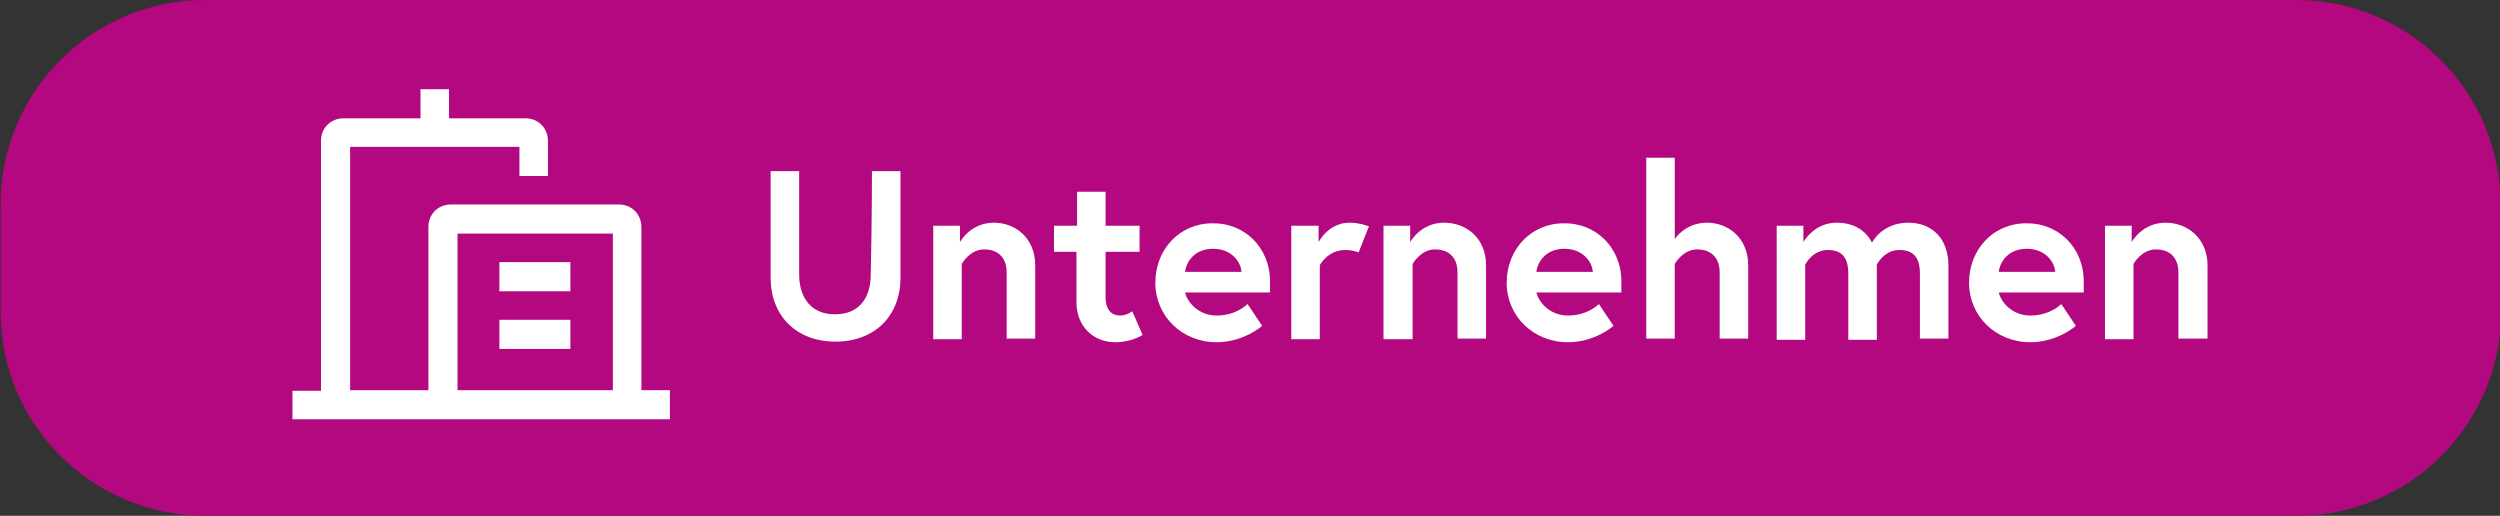
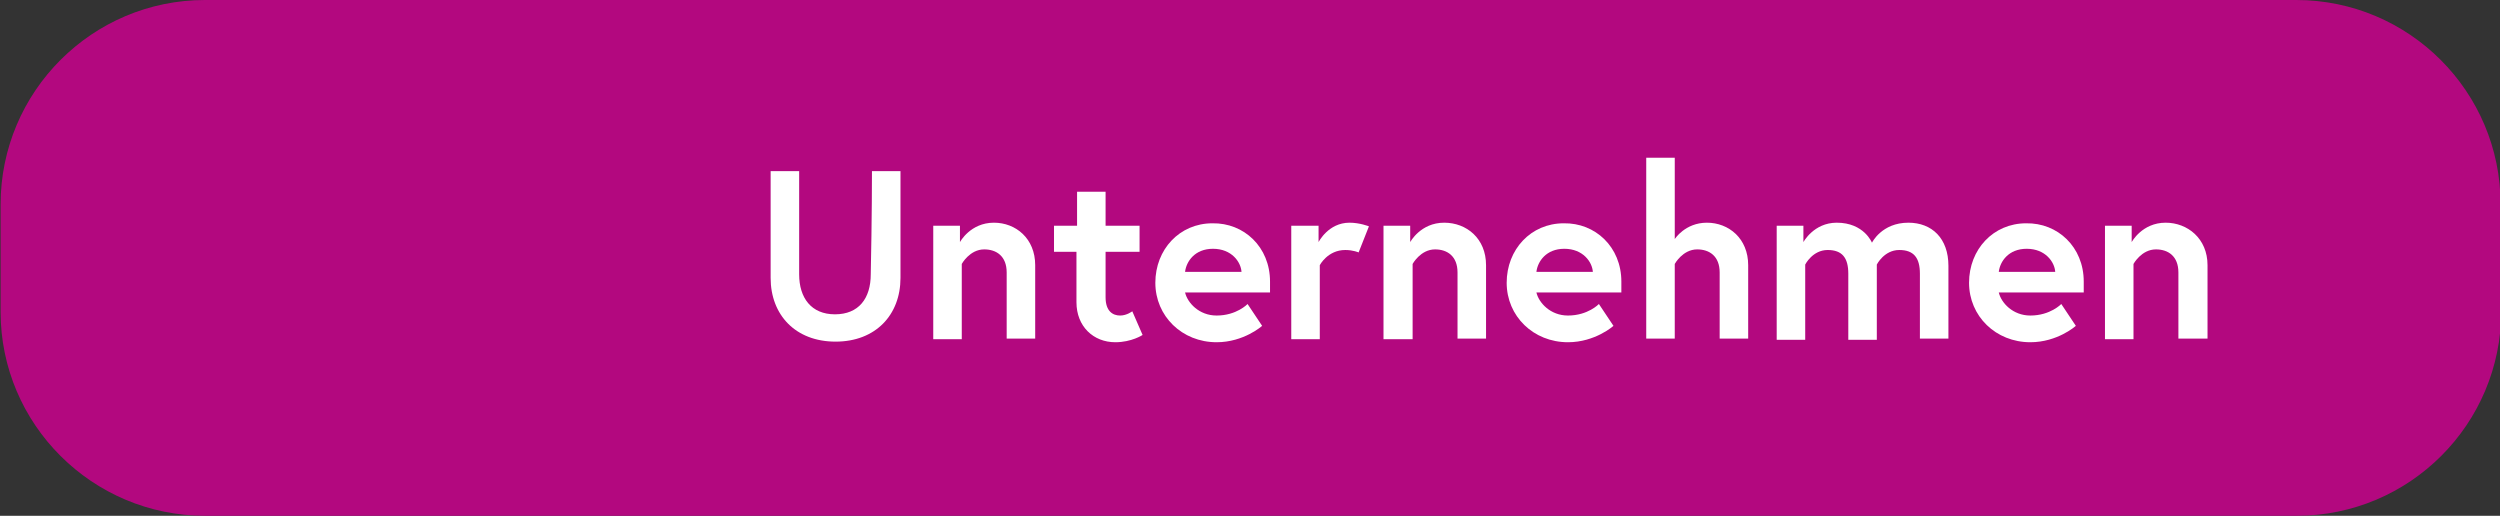
<svg xmlns="http://www.w3.org/2000/svg" version="1.1" id="Ebene_1" x="0px" y="0px" viewBox="0 0 412 85" style="enable-background:new 0 0 412 85;" xml:space="preserve">
  <rect x="0" y="0" width="412" height="85" fill="#333333" stroke="none" />
  <style type="text/css">
	.st0{fill:#B3087F;}
	.st1{fill:#FFFFFF;}
</style>
  <g>
    <path class="st0" d="M412.1,33.7C412.1,15.1,397,0,378.4,0H33.8C15.2,0,0.1,15.1,0.1,33.7v17.7C0.1,69.9,15.2,85,33.8,85h344.7   c18.6,0,33.7-15.1,33.7-33.7V33.7z" />
  </g>
  <g>
-     <path class="st1" d="M82.3,48H94v-4.8H82.3V48z M82.3,57.5H94v-4.8H82.3V57.5z M75.4,38.5h25.6v25.8H75.4V38.5z M48.2,69.1h62.2   v-4.8h-4.7V37.4c0-2.1-1.6-3.7-3.7-3.7H74.3c-2.1,0-3.7,1.6-3.7,3.7v26.9H57.7V24.2h27.9V29h4.7v-5.8c0-2.1-1.6-3.7-3.7-3.7H74   v-4.8h-4.7v4.8H56.6c-2.1,0-3.7,1.6-3.7,3.7v41.2h-4.7V69.1z" />
-   </g>
+     </g>
  <g>
    <path class="st1" d="M143.7,28.2h4.7v17.6c0,6.1-4.1,10.5-10.7,10.5s-10.7-4.4-10.7-10.5V28.2h4.7c0,0,0,7.9,0,17   c0,3.9,2,6.6,5.9,6.6c3.9,0,5.9-2.6,5.9-6.6C143.7,36.1,143.7,28.2,143.7,28.2z" />
    <path class="st1" d="M170.6,43.7v12.1h-4.7V44.9c0-2.7-1.7-3.8-3.7-3.8c-2.4,0-3.7,2.4-3.7,2.4v12.4h-4.7V37.2h4.4v2.7   c0,0,1.7-3.2,5.6-3.2C167.4,36.7,170.6,39.3,170.6,43.7z" />
    <path class="st1" d="M173.8,37.2h3.7v-5.6h4.7v5.6h5.6v4.3h-5.6V49c0,2.3,1.2,3,2.4,3c1.1,0,2-0.7,2-0.7l1.7,3.9   c0,0-1.8,1.2-4.5,1.2c-3.6,0-6.4-2.6-6.4-6.6v-8.3h-3.7V37.2z" />
    <path class="st1" d="M209.3,46.4c0,0.4,0,1.1,0,1.8h-14c0.4,1.7,2.3,3.8,5.2,3.8c3.3,0,5.1-1.9,5.1-1.9l2.4,3.6c0,0-3,2.7-7.5,2.7   c-5.7,0-10.1-4.3-10.1-9.8c0-5.5,4-9.8,9.4-9.8C205,36.7,209.3,40.7,209.3,46.4z M204.6,44.8c-0.1-1.6-1.6-3.8-4.7-3.8   c-3,0-4.4,2.1-4.6,3.8H204.6z" />
    <path class="st1" d="M225.6,37.3l-1.7,4.3c0,0-0.9-0.4-2.2-0.4c-2.9,0-4.2,2.5-4.2,2.5v12.2h-4.7V37.2h4.5v2.7c0,0,1.6-3.2,5.1-3.2   C224.1,36.7,225.6,37.3,225.6,37.3z" />
    <path class="st1" d="M244.9,43.7v12.1h-4.7V44.9c0-2.7-1.7-3.8-3.7-3.8c-2.4,0-3.7,2.4-3.7,2.4v12.4H228V37.2h4.4v2.7   c0,0,1.7-3.2,5.6-3.2C241.7,36.7,244.9,39.3,244.9,43.7z" />
    <path class="st1" d="M267.2,46.4c0,0.4,0,1.1,0,1.8h-14c0.4,1.7,2.3,3.8,5.2,3.8c3.3,0,5.1-1.9,5.1-1.9l2.4,3.6c0,0-3,2.7-7.5,2.7   c-5.7,0-10.1-4.3-10.1-9.8c0-5.5,4-9.8,9.4-9.8C262.9,36.7,267.2,40.7,267.2,46.4z M262.5,44.8c-0.1-1.6-1.6-3.8-4.7-3.8   c-3,0-4.4,2.1-4.6,3.8H262.5z" />
    <path class="st1" d="M288.1,43.7v12.1h-4.7V44.9c0-2.7-1.7-3.8-3.7-3.8c-2.4,0-3.7,2.4-3.7,2.4v12.3h-4.7V26h4.7v13.4   c0,0,1.7-2.7,5.3-2.7C284.9,36.7,288.1,39.3,288.1,43.7z" />
    <path class="st1" d="M321.1,43.8v12h-4.7V45.1c0-2.6-1-3.9-3.4-3.9c-2.5,0-3.7,2.4-3.7,2.4v12.4h-4.7V45.1c0-2.6-1-3.9-3.4-3.9   c-2.5,0-3.7,2.4-3.7,2.4v12.4h-4.7V37.2h4.4v2.7c0,0,1.7-3.2,5.5-3.2c4.5,0,5.8,3.3,5.8,3.3s1.6-3.3,6-3.3   C318.4,36.7,321.1,39.3,321.1,43.8z" />
    <path class="st1" d="M343.4,46.4c0,0.4,0,1.1,0,1.8h-14c0.4,1.7,2.3,3.8,5.2,3.8c3.3,0,5.1-1.9,5.1-1.9l2.4,3.6c0,0-3,2.7-7.5,2.7   c-5.7,0-10.1-4.3-10.1-9.8c0-5.5,4-9.8,9.4-9.8C339.1,36.7,343.4,40.7,343.4,46.4z M338.7,44.8c-0.1-1.6-1.6-3.8-4.7-3.8   c-3,0-4.4,2.1-4.6,3.8H338.7z" />
    <path class="st1" d="M363.8,43.7v12.1H359V44.9c0-2.7-1.7-3.8-3.7-3.8c-2.4,0-3.7,2.4-3.7,2.4v12.4h-4.7V37.2h4.4v2.7   c0,0,1.7-3.2,5.6-3.2C360.5,36.7,363.8,39.3,363.8,43.7z" />
  </g>
</svg>